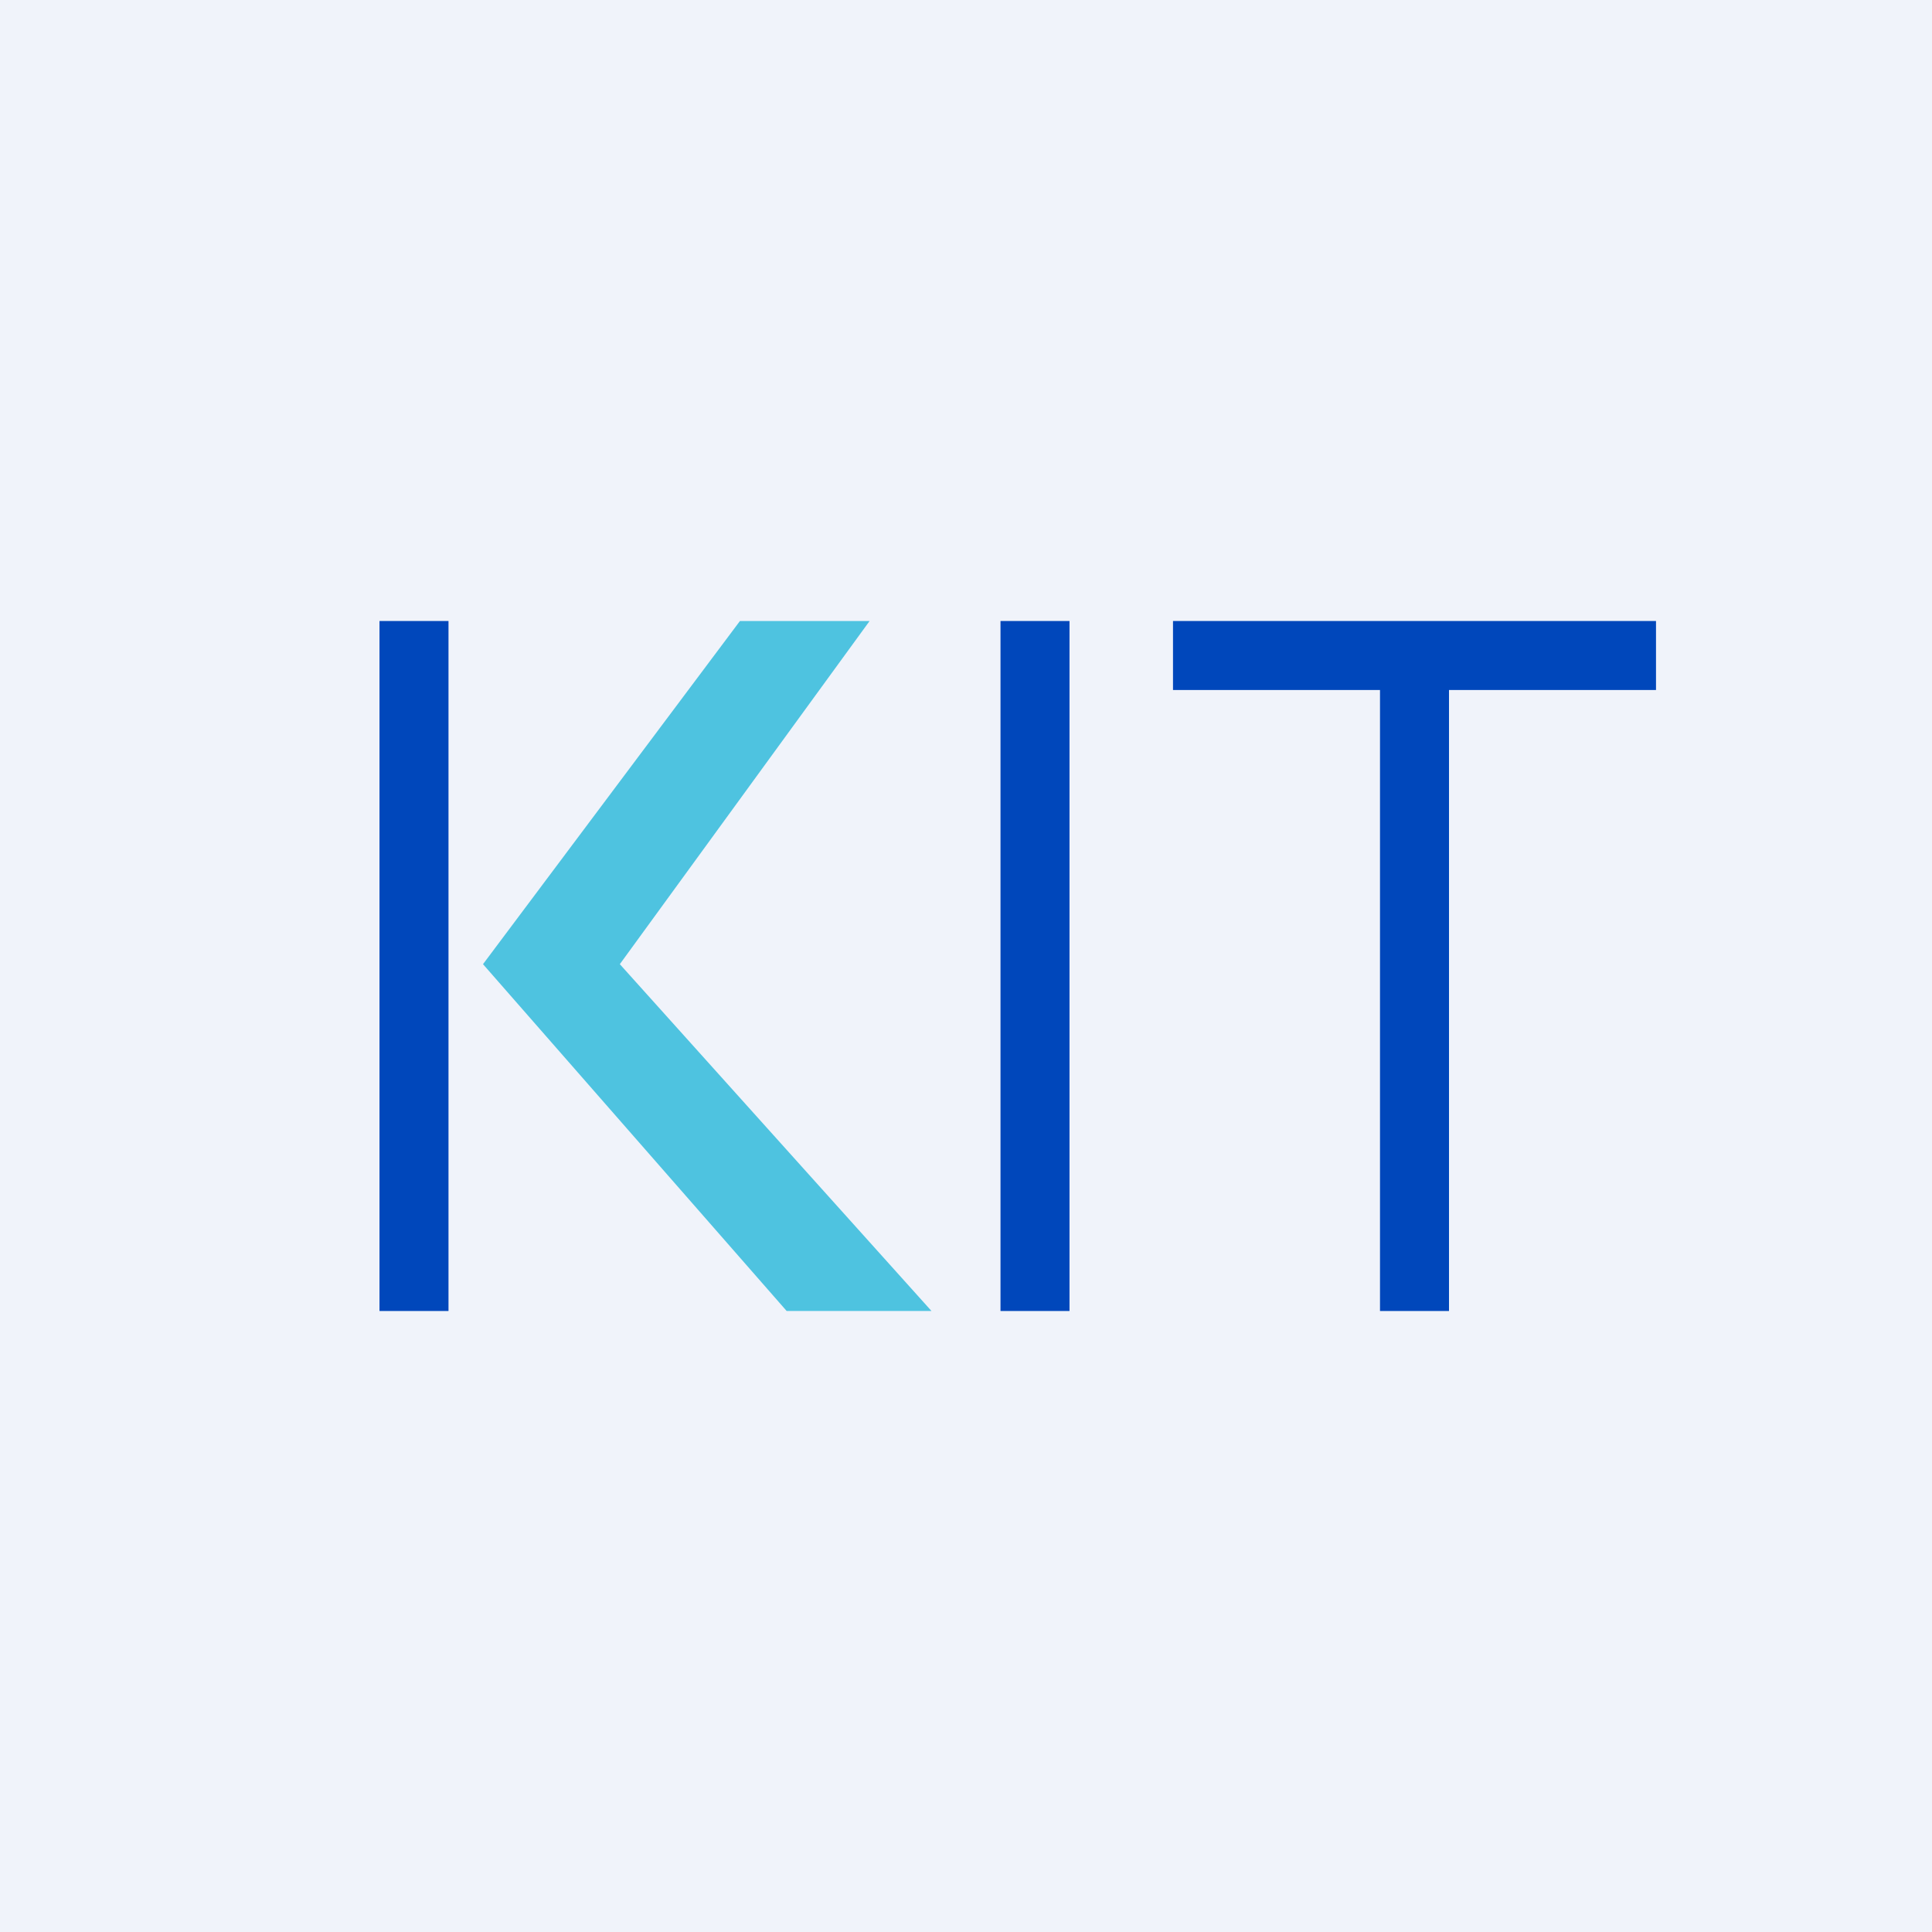
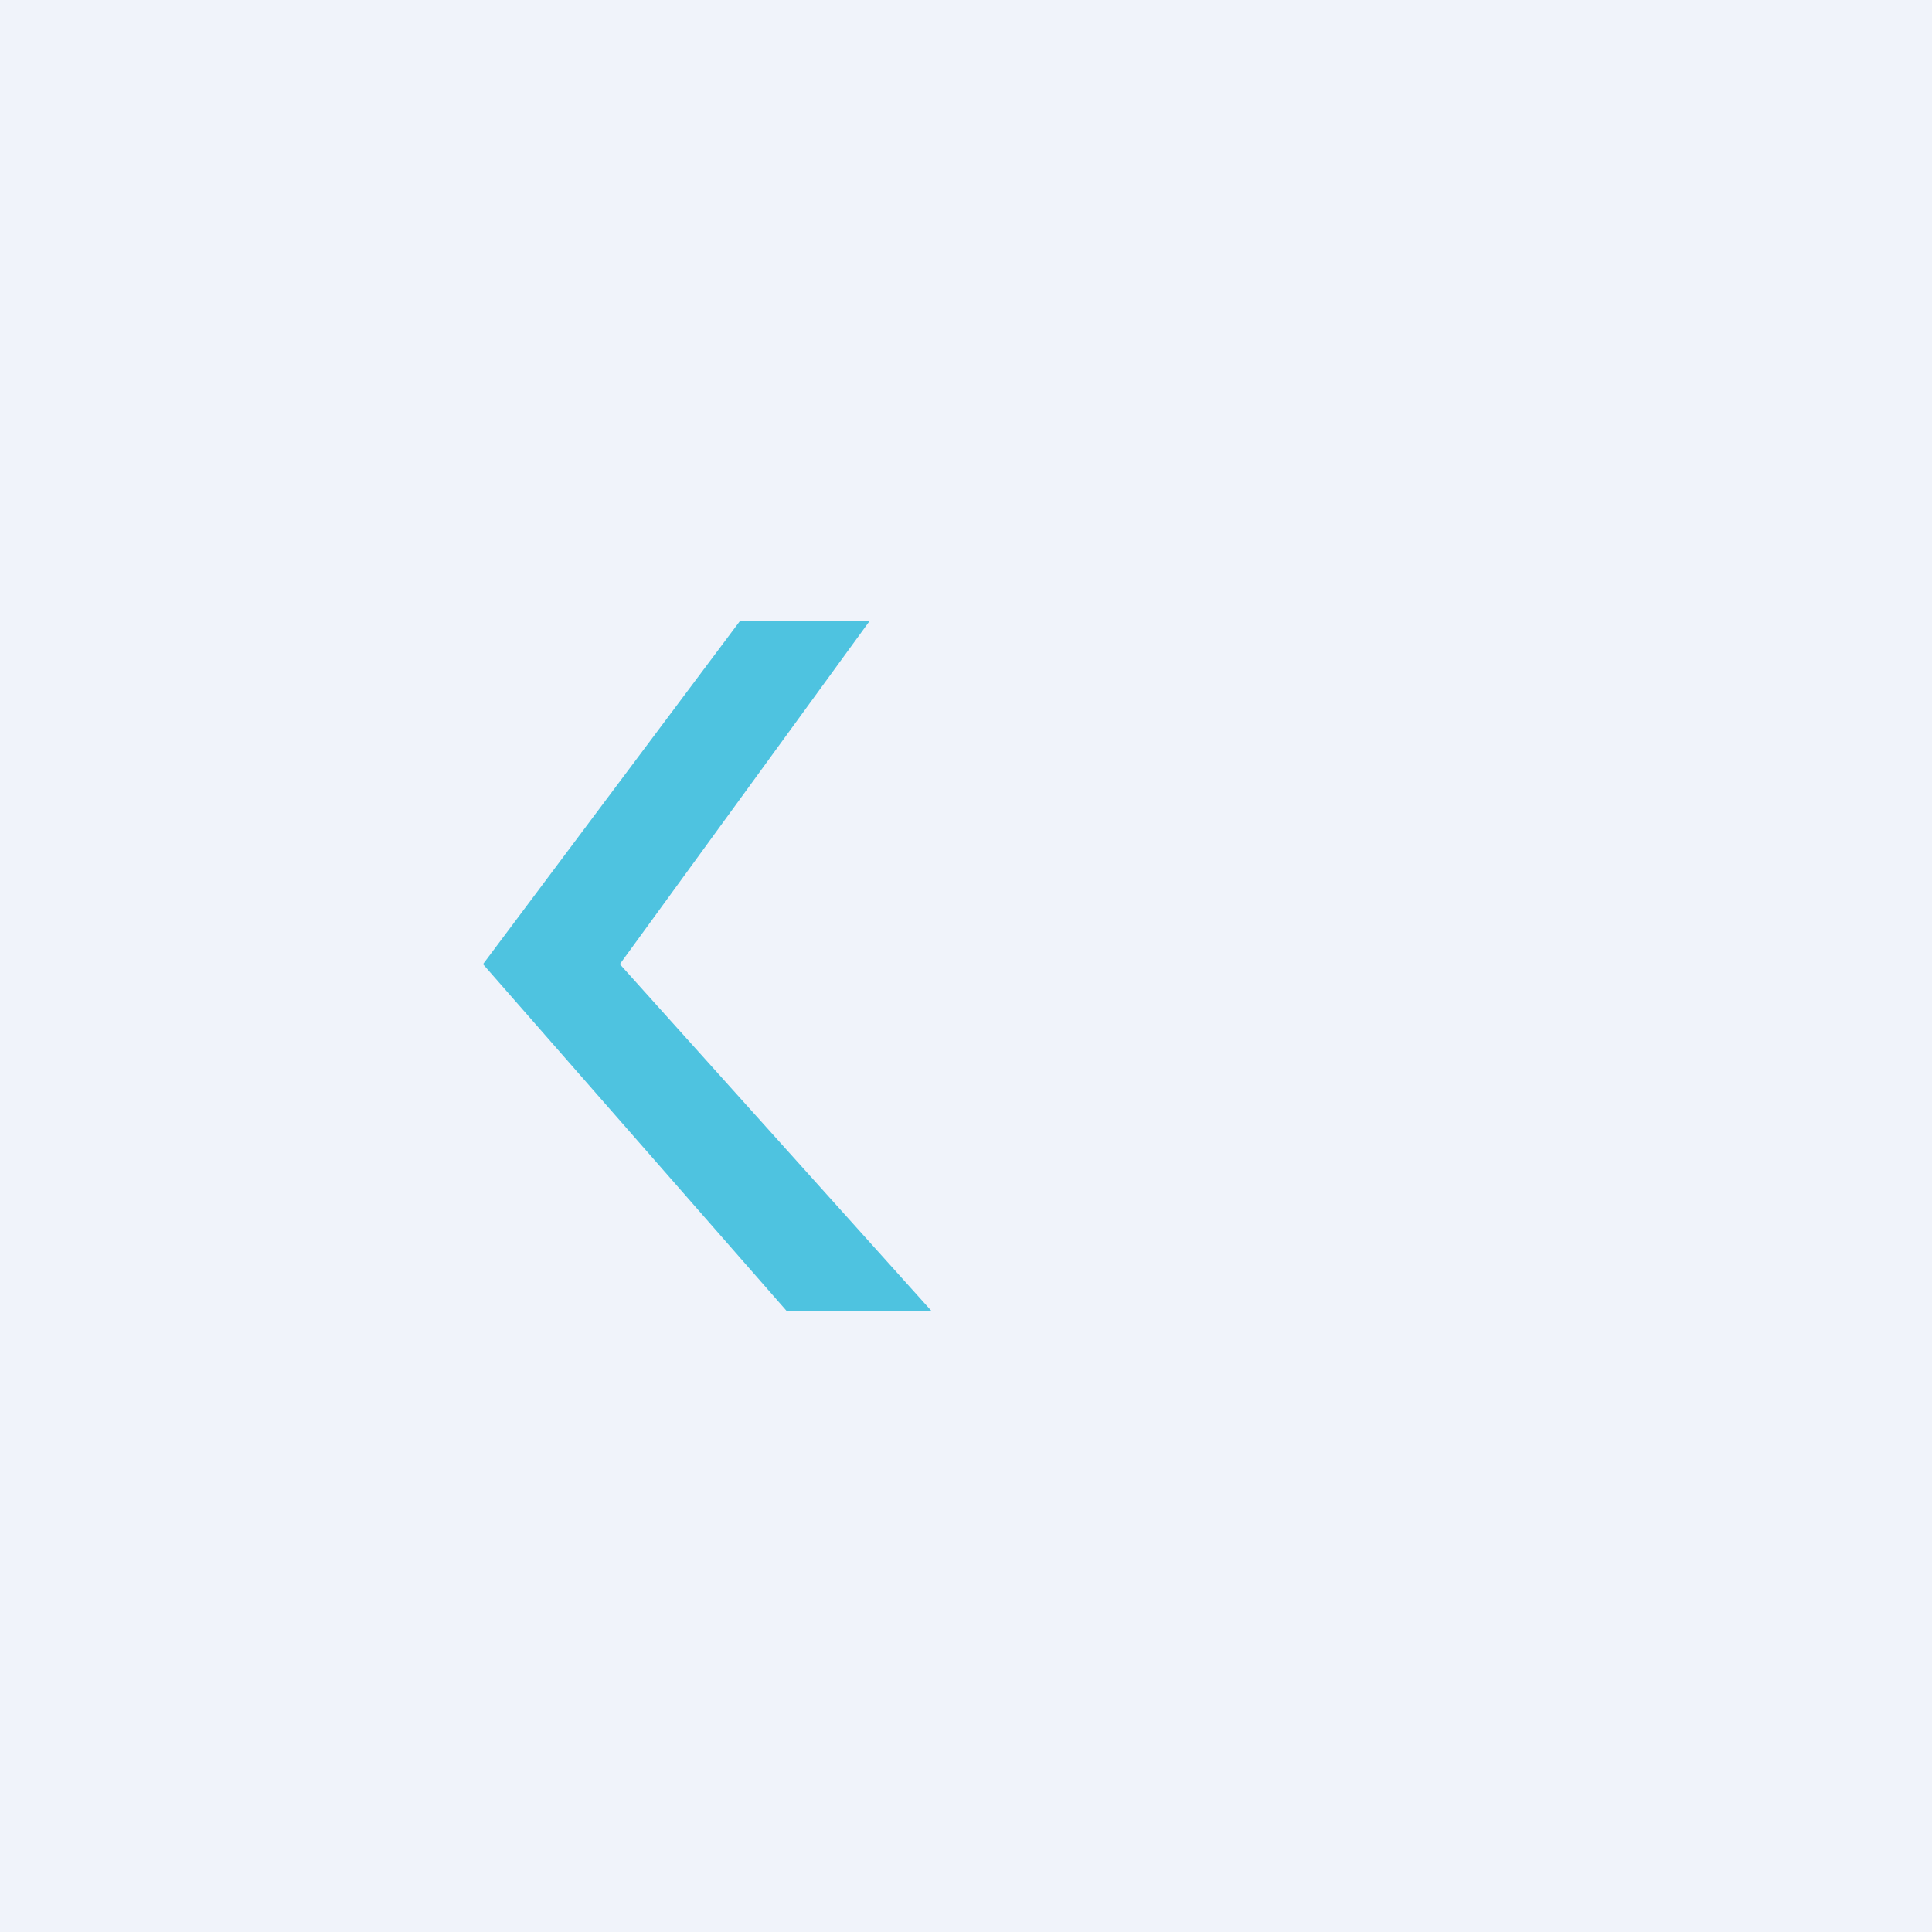
<svg xmlns="http://www.w3.org/2000/svg" width="56" height="56" viewBox="0 0 56 56" fill="none">
  <rect width="56" height="56" fill="#F0F3FA" />
-   <rect x="11" y="18" width="2" height="20" fill="#0047BB" />
-   <rect x="29" y="18" width="2" height="20" fill="#0047BB" />
-   <path fill-rule="evenodd" clip-rule="evenodd" d="M34 18V20H40V38H42V20H48V18H42H40H34Z" fill="#0047BB" />
-   <path d="M21.448 18H25.206L17.966 27.947L27 38H22.802L14 27.947L21.448 18Z" fill="#4EC3E0" />
+   <path d="M21.448 18H25.206L17.966 27.947L27 38H22.802L14 27.947L21.448 18" fill="#4EC3E0" />
</svg>